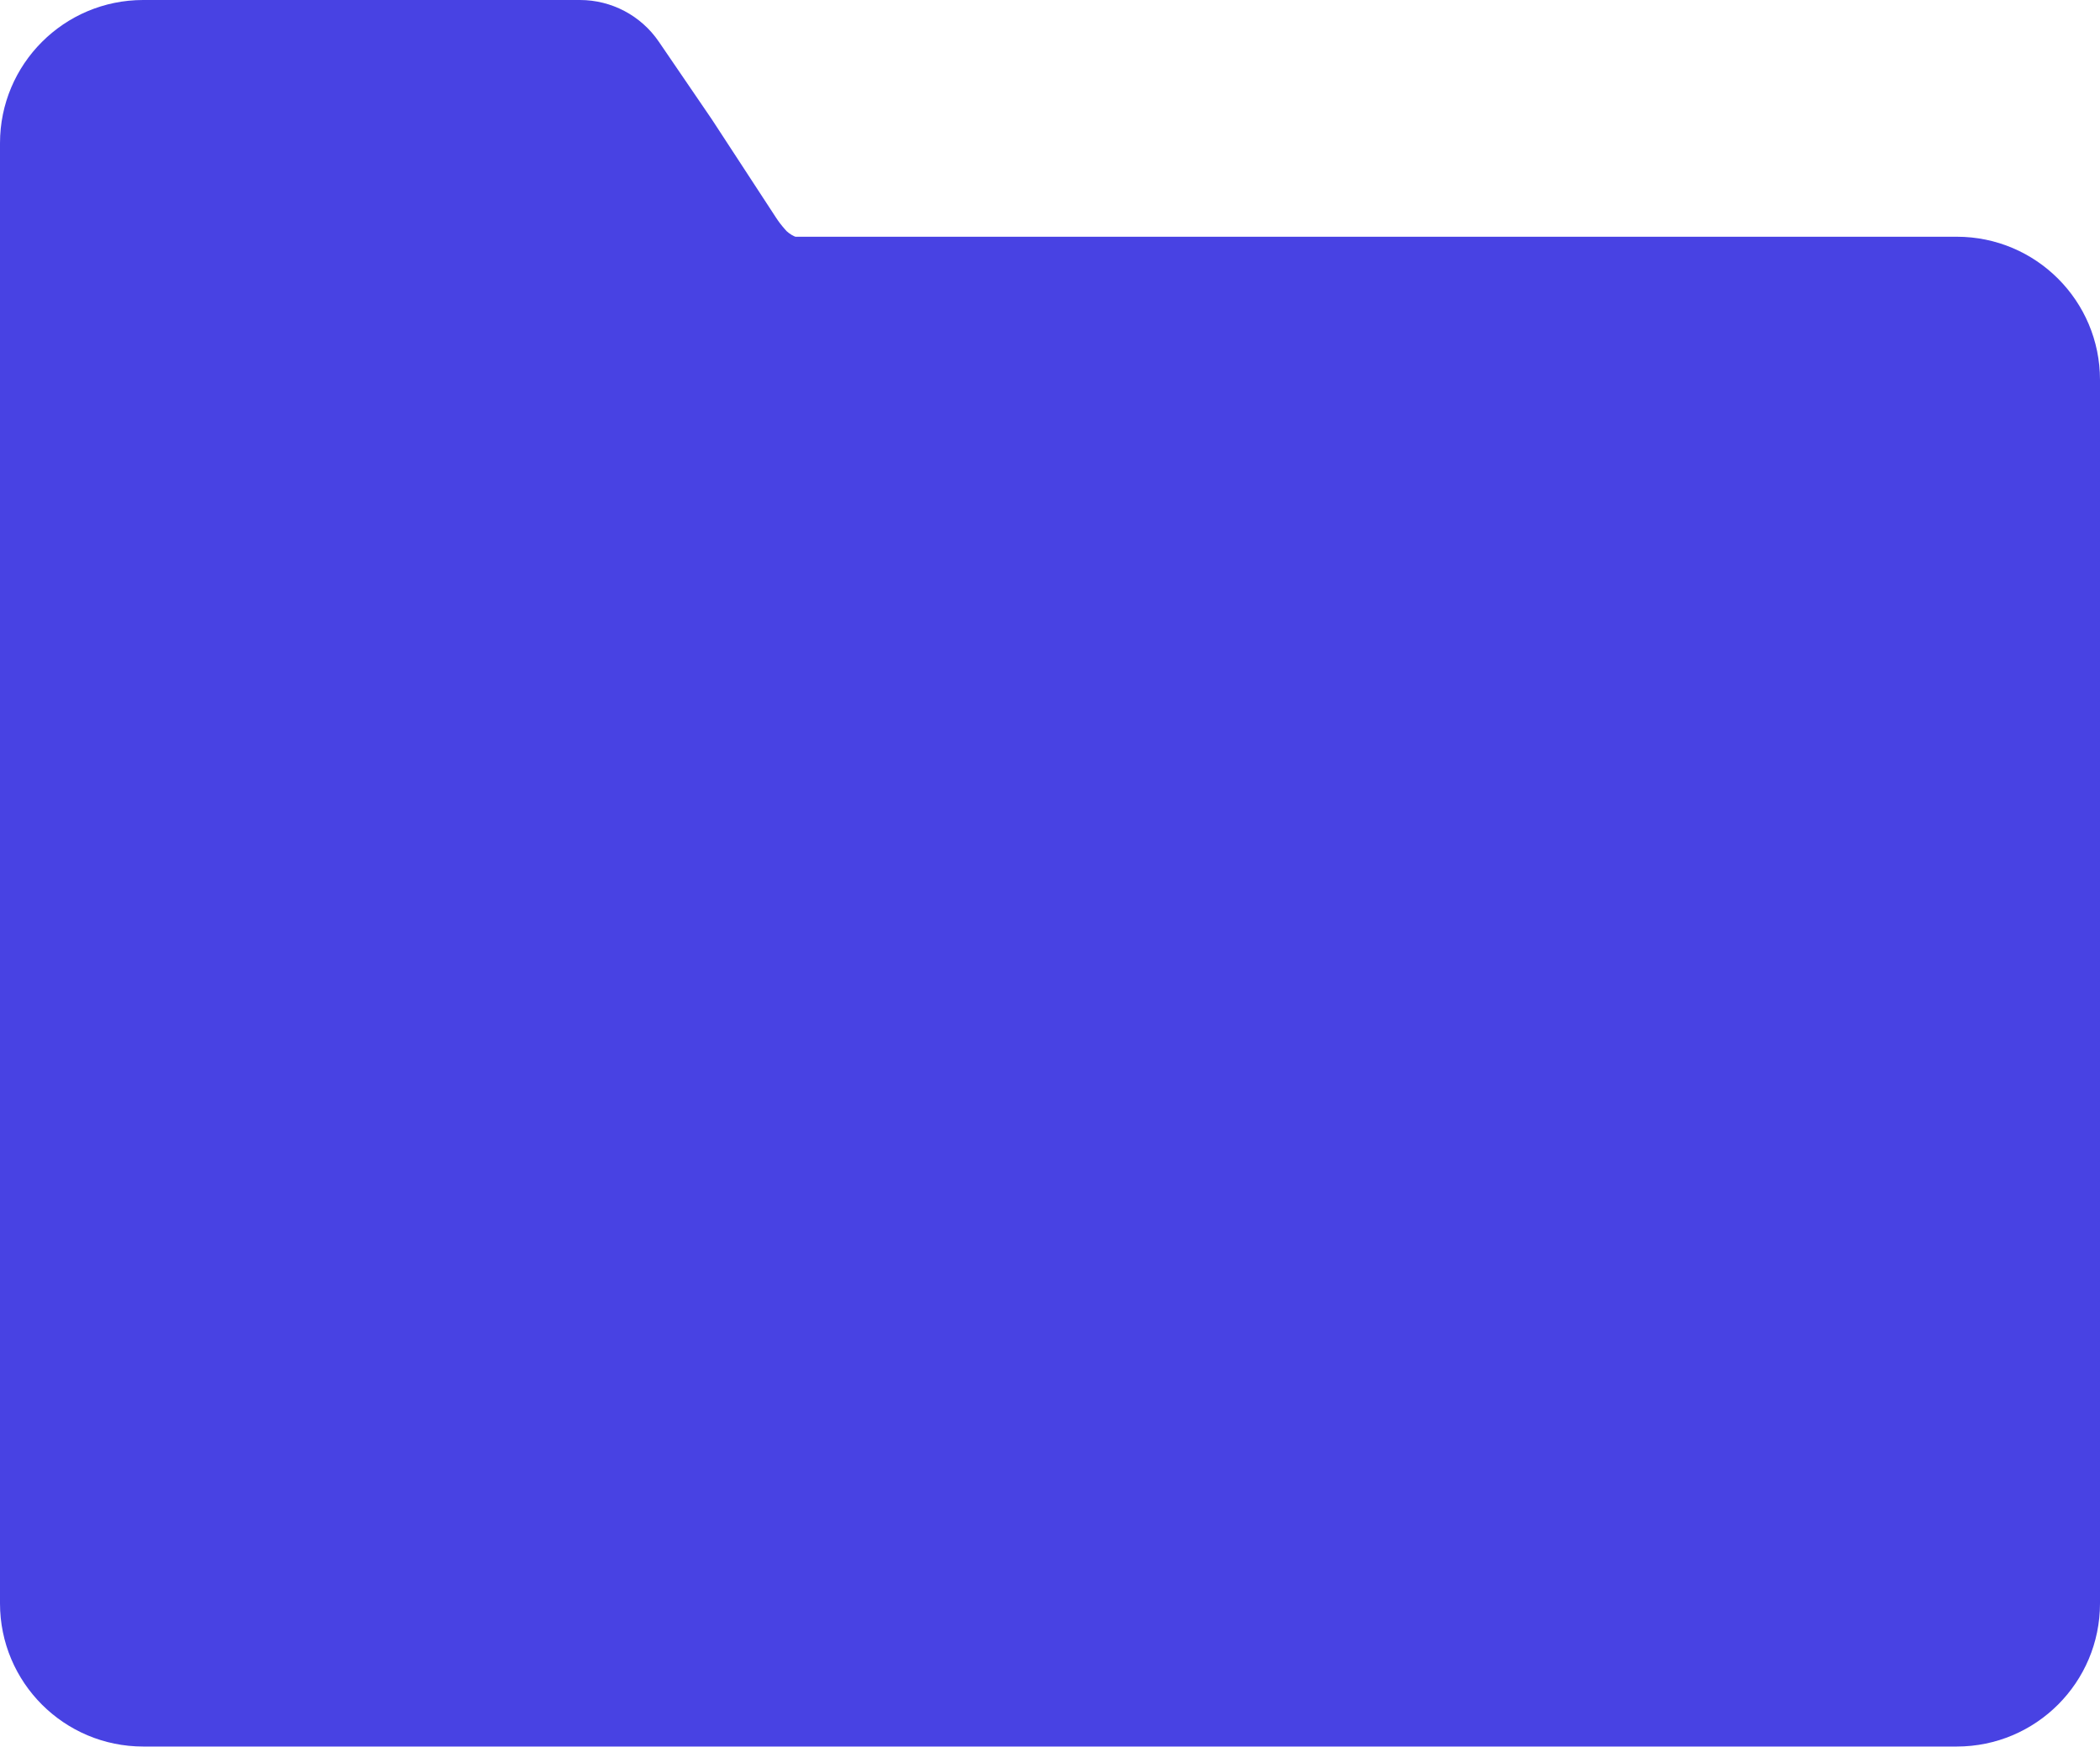
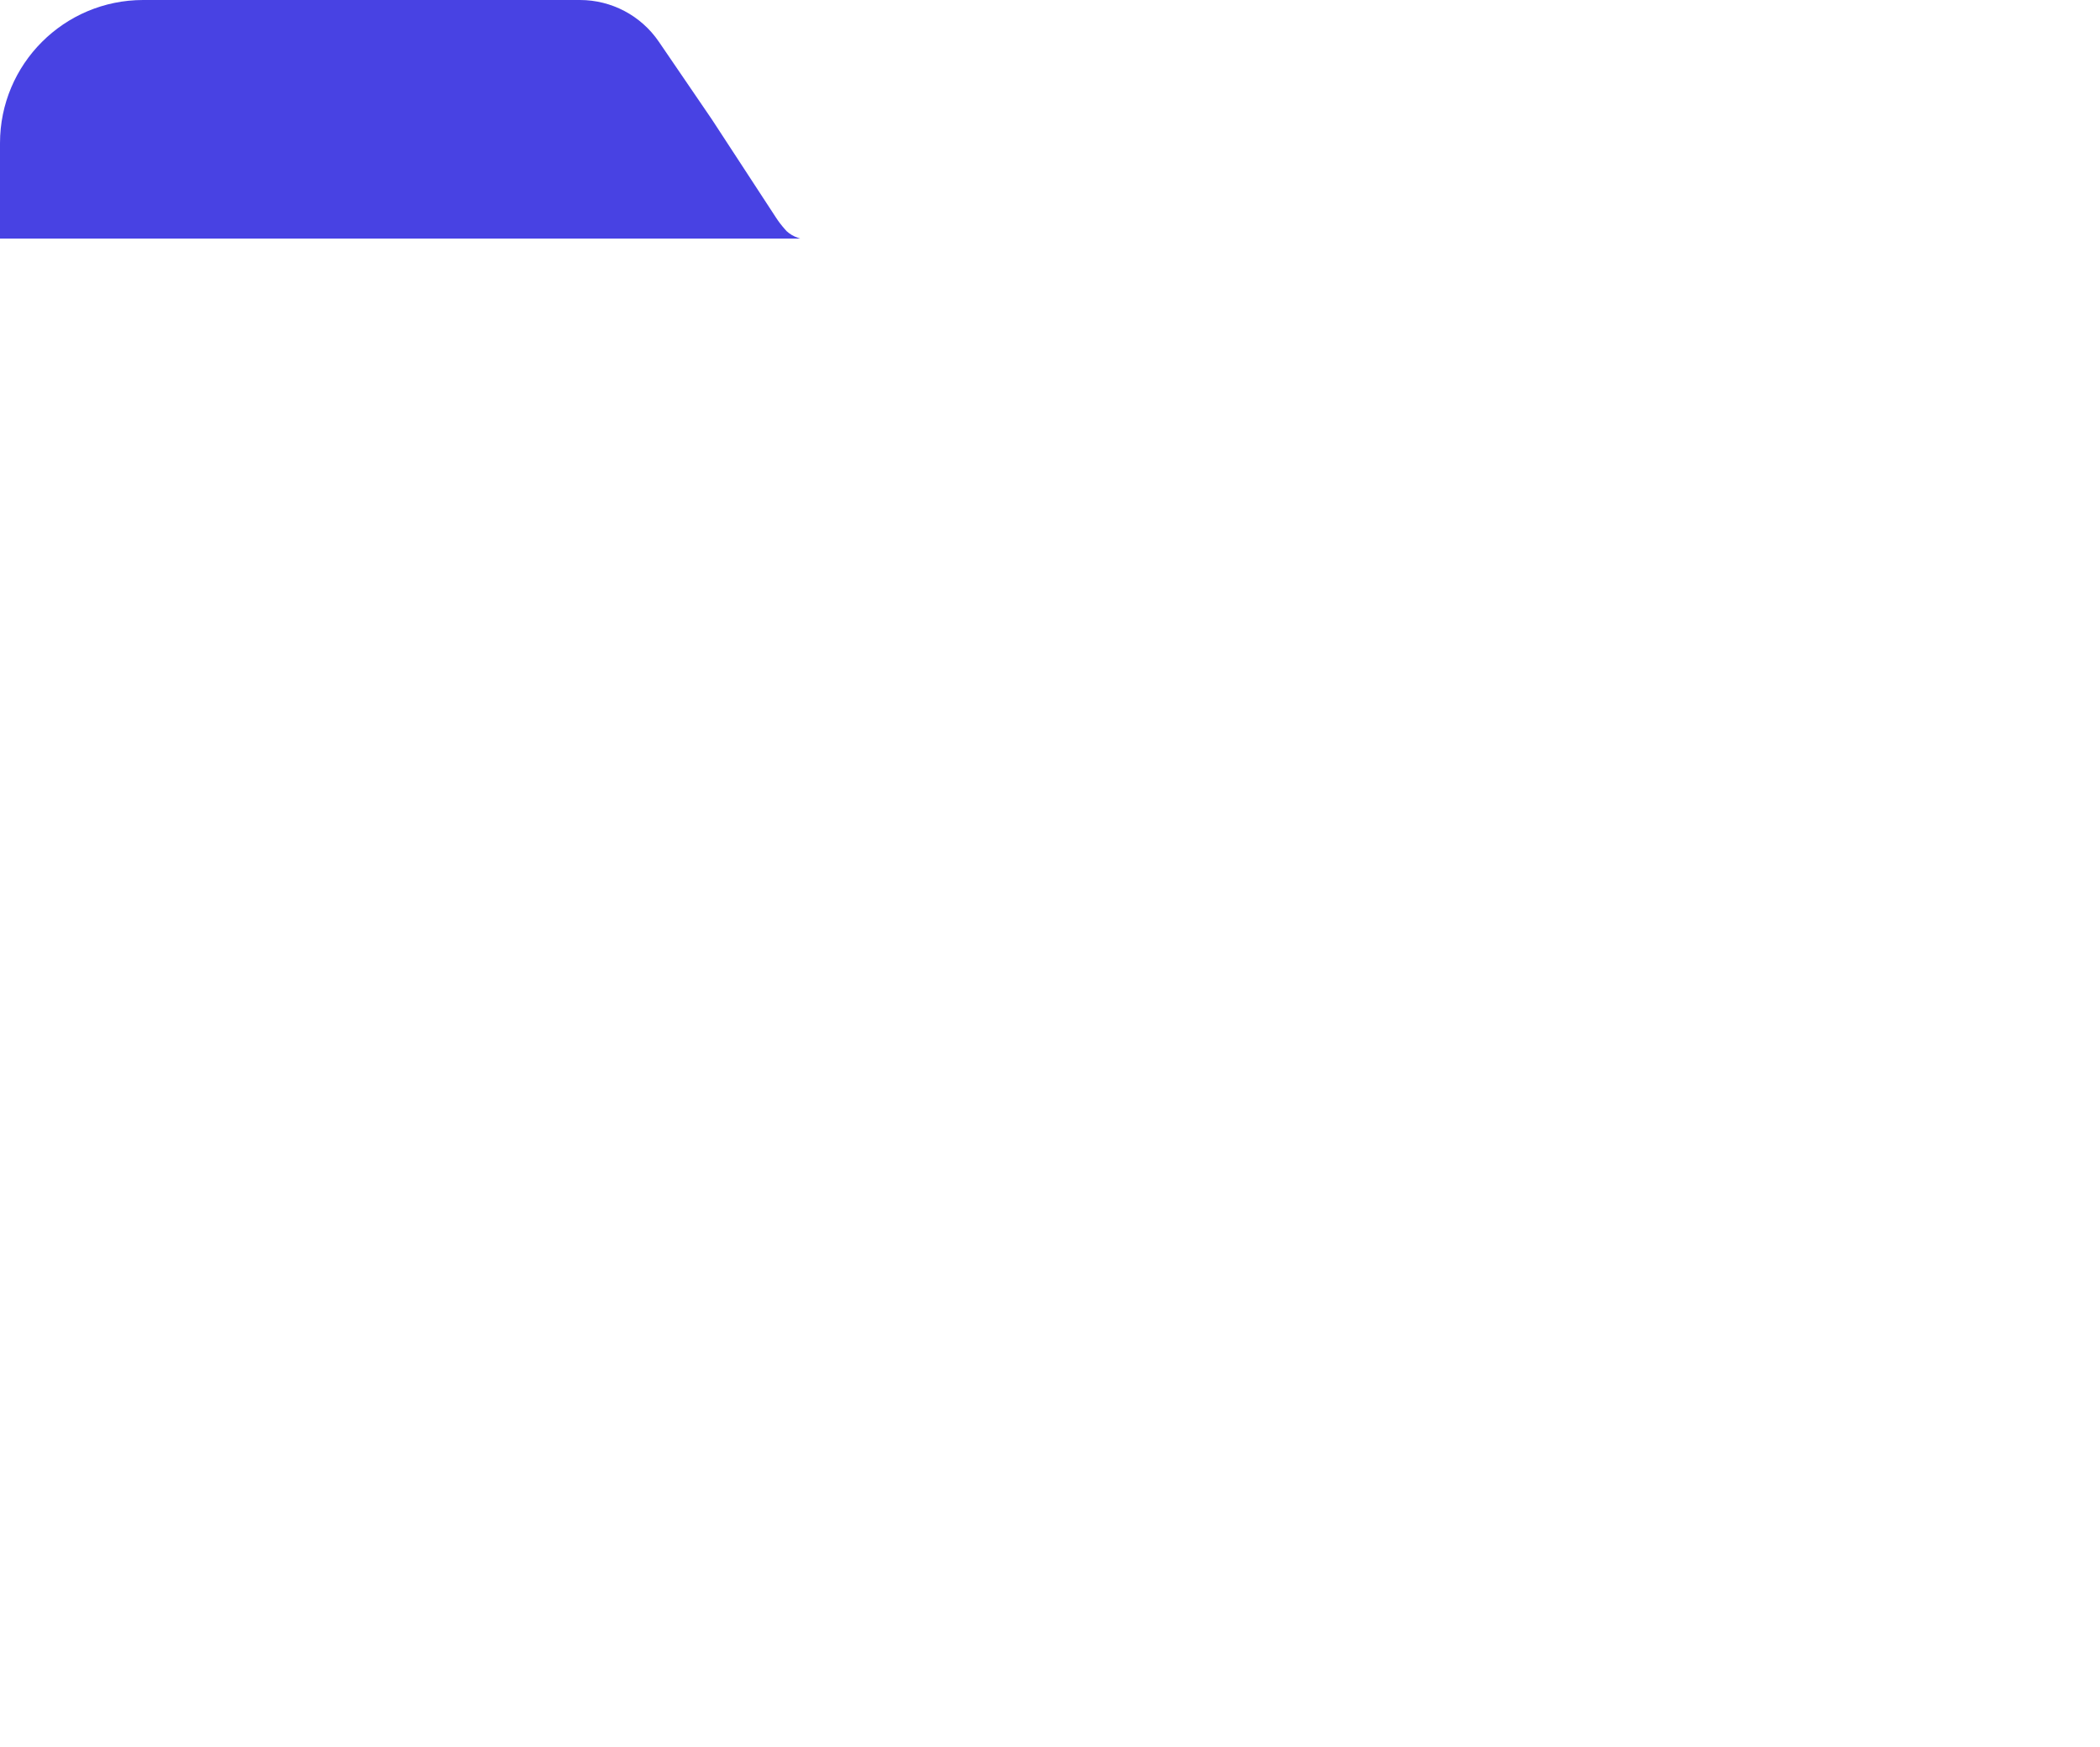
<svg xmlns="http://www.w3.org/2000/svg" width="440" height="366" viewBox="0 0 440 366" fill="none">
-   <path d="M0 49.607H410C426.569 49.607 440 63.039 440 79.607V335.981C440 352.549 426.569 365.981 410 365.981H30C13.431 365.981 0 352.549 0 335.981V49.607Z" fill="#4842E3" />
  <path d="M0 30C0 13.431 13.431 -0 30 -0H121.511C128.121 -0 134.303 3.265 138.03 8.724L149.14 25L157.302 37.5L161.383 43.75L162.607 45.625C163.15 46.457 163.755 47.248 164.416 47.99L164.814 48.437C165.487 49.055 166.282 49.526 167.148 49.817L167.69 50H0V30Z" fill="#4842E3" />
</svg>